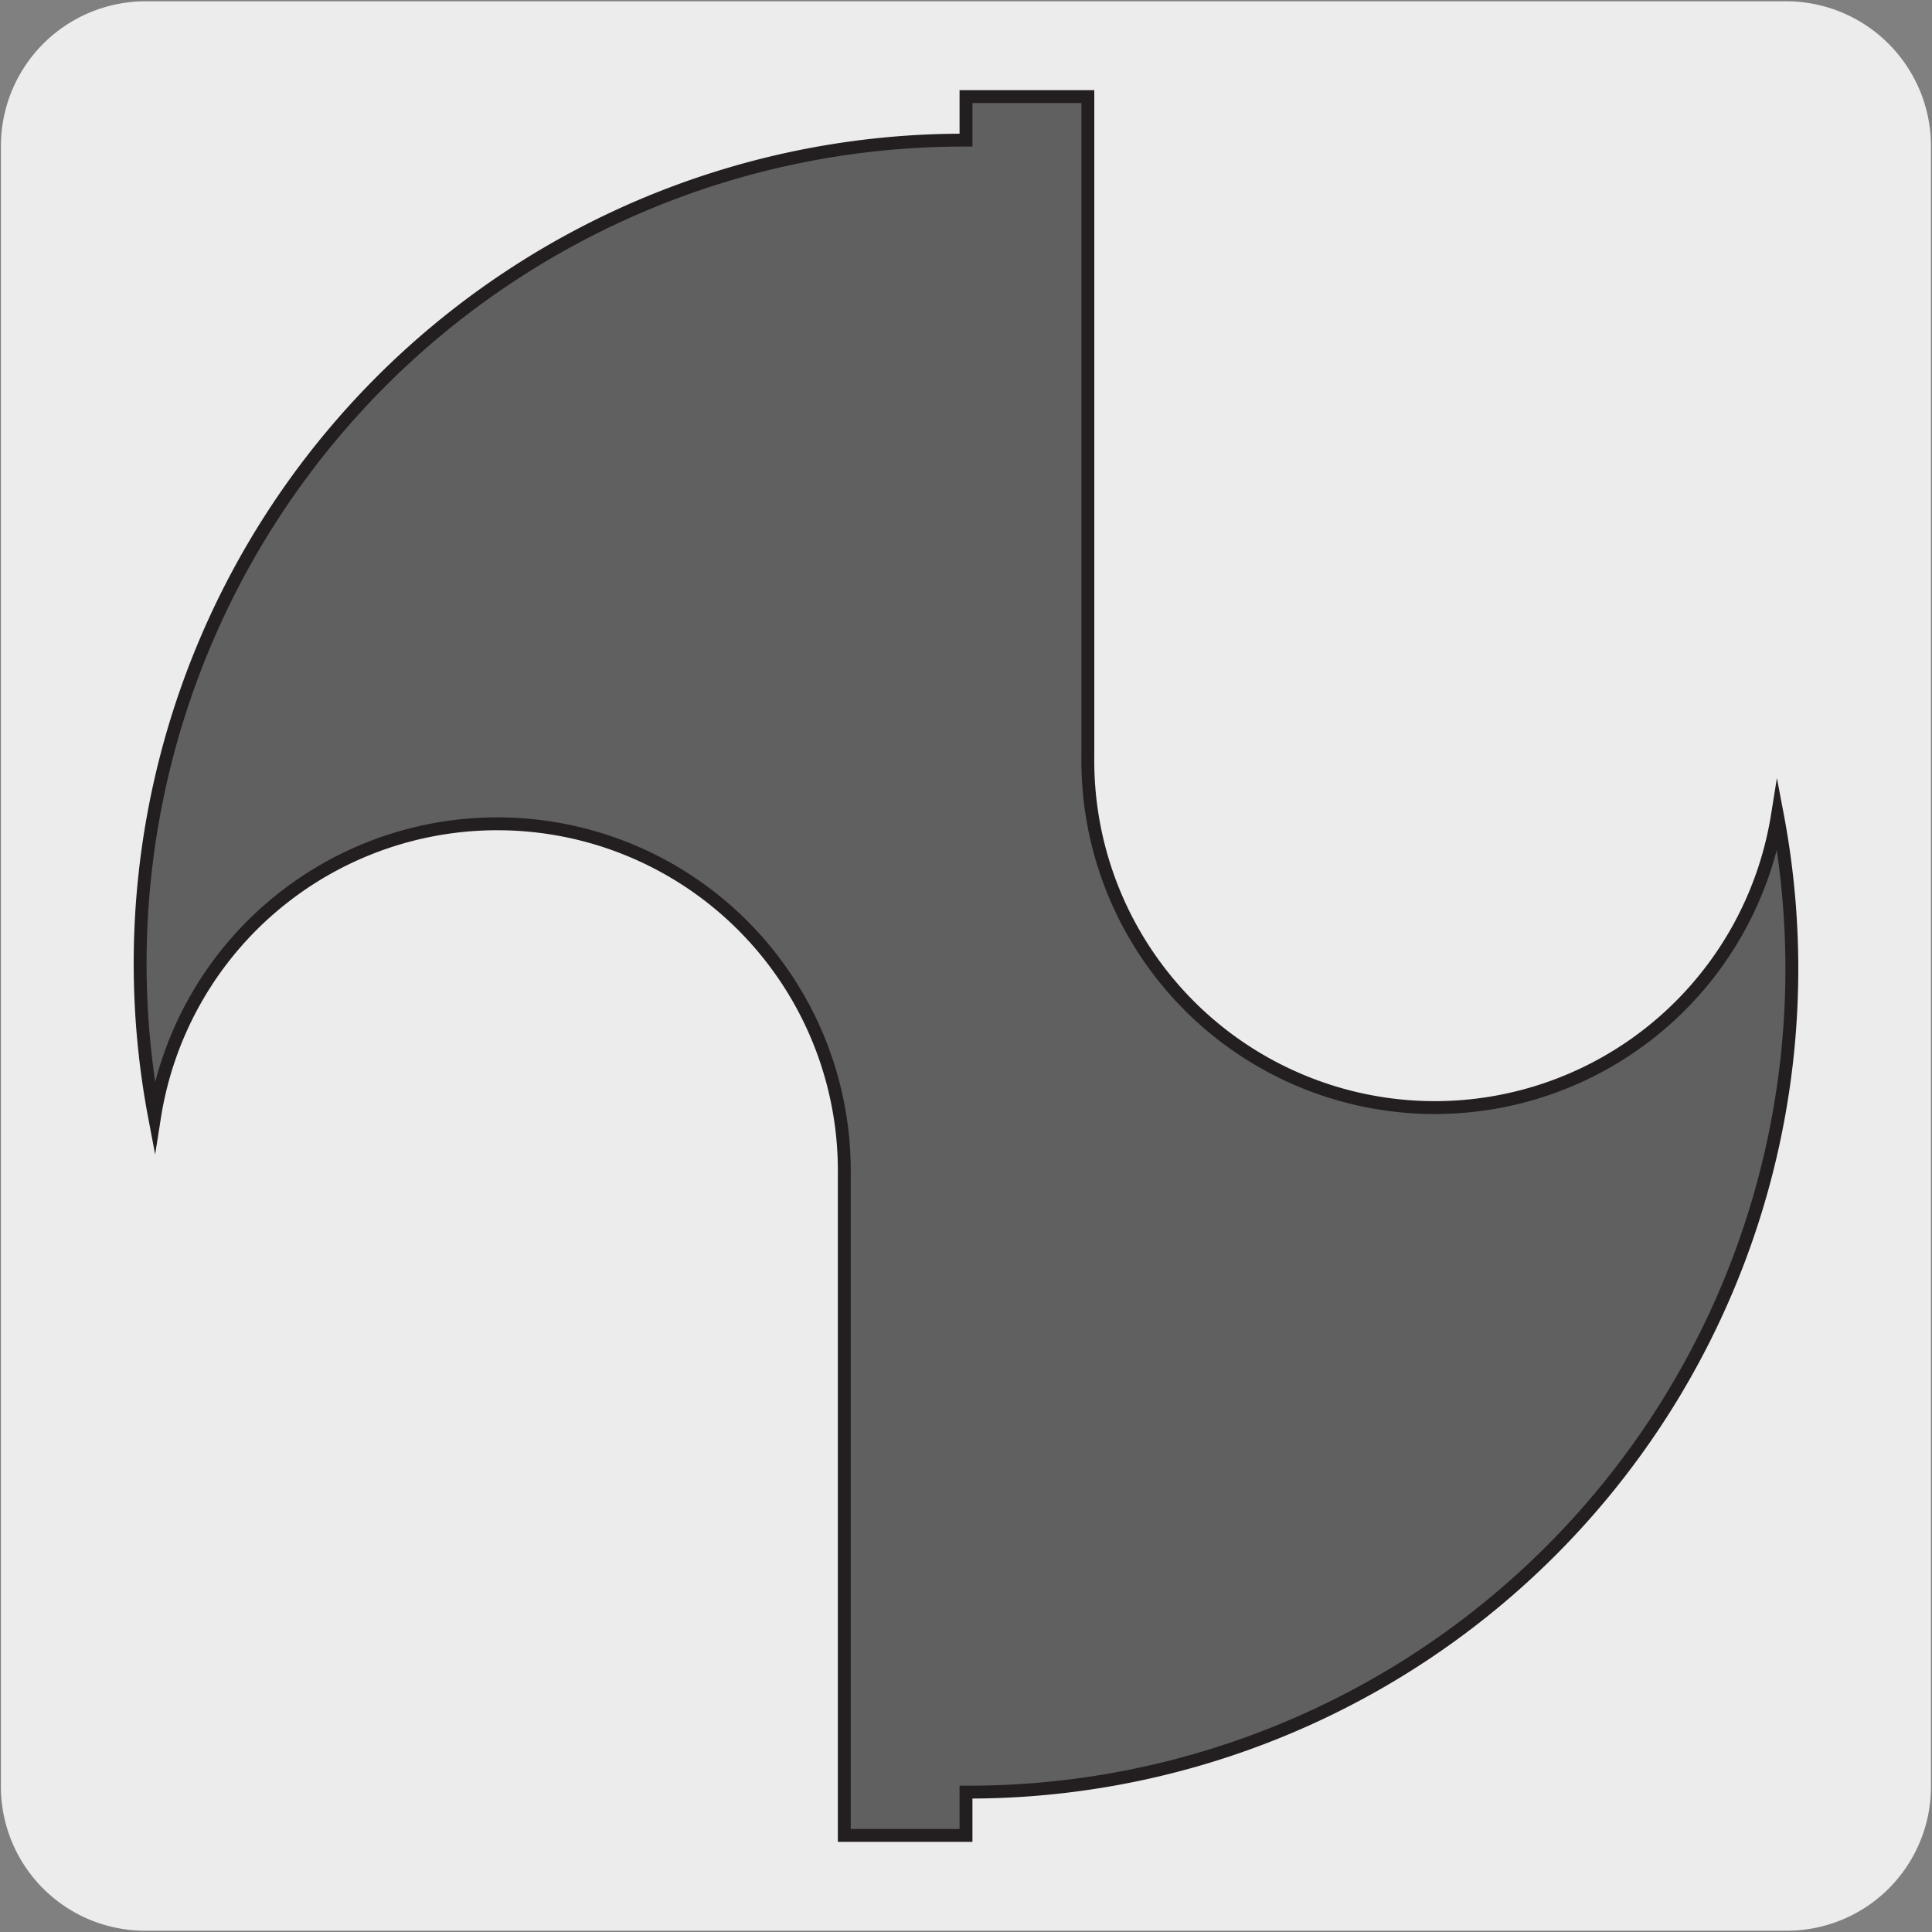
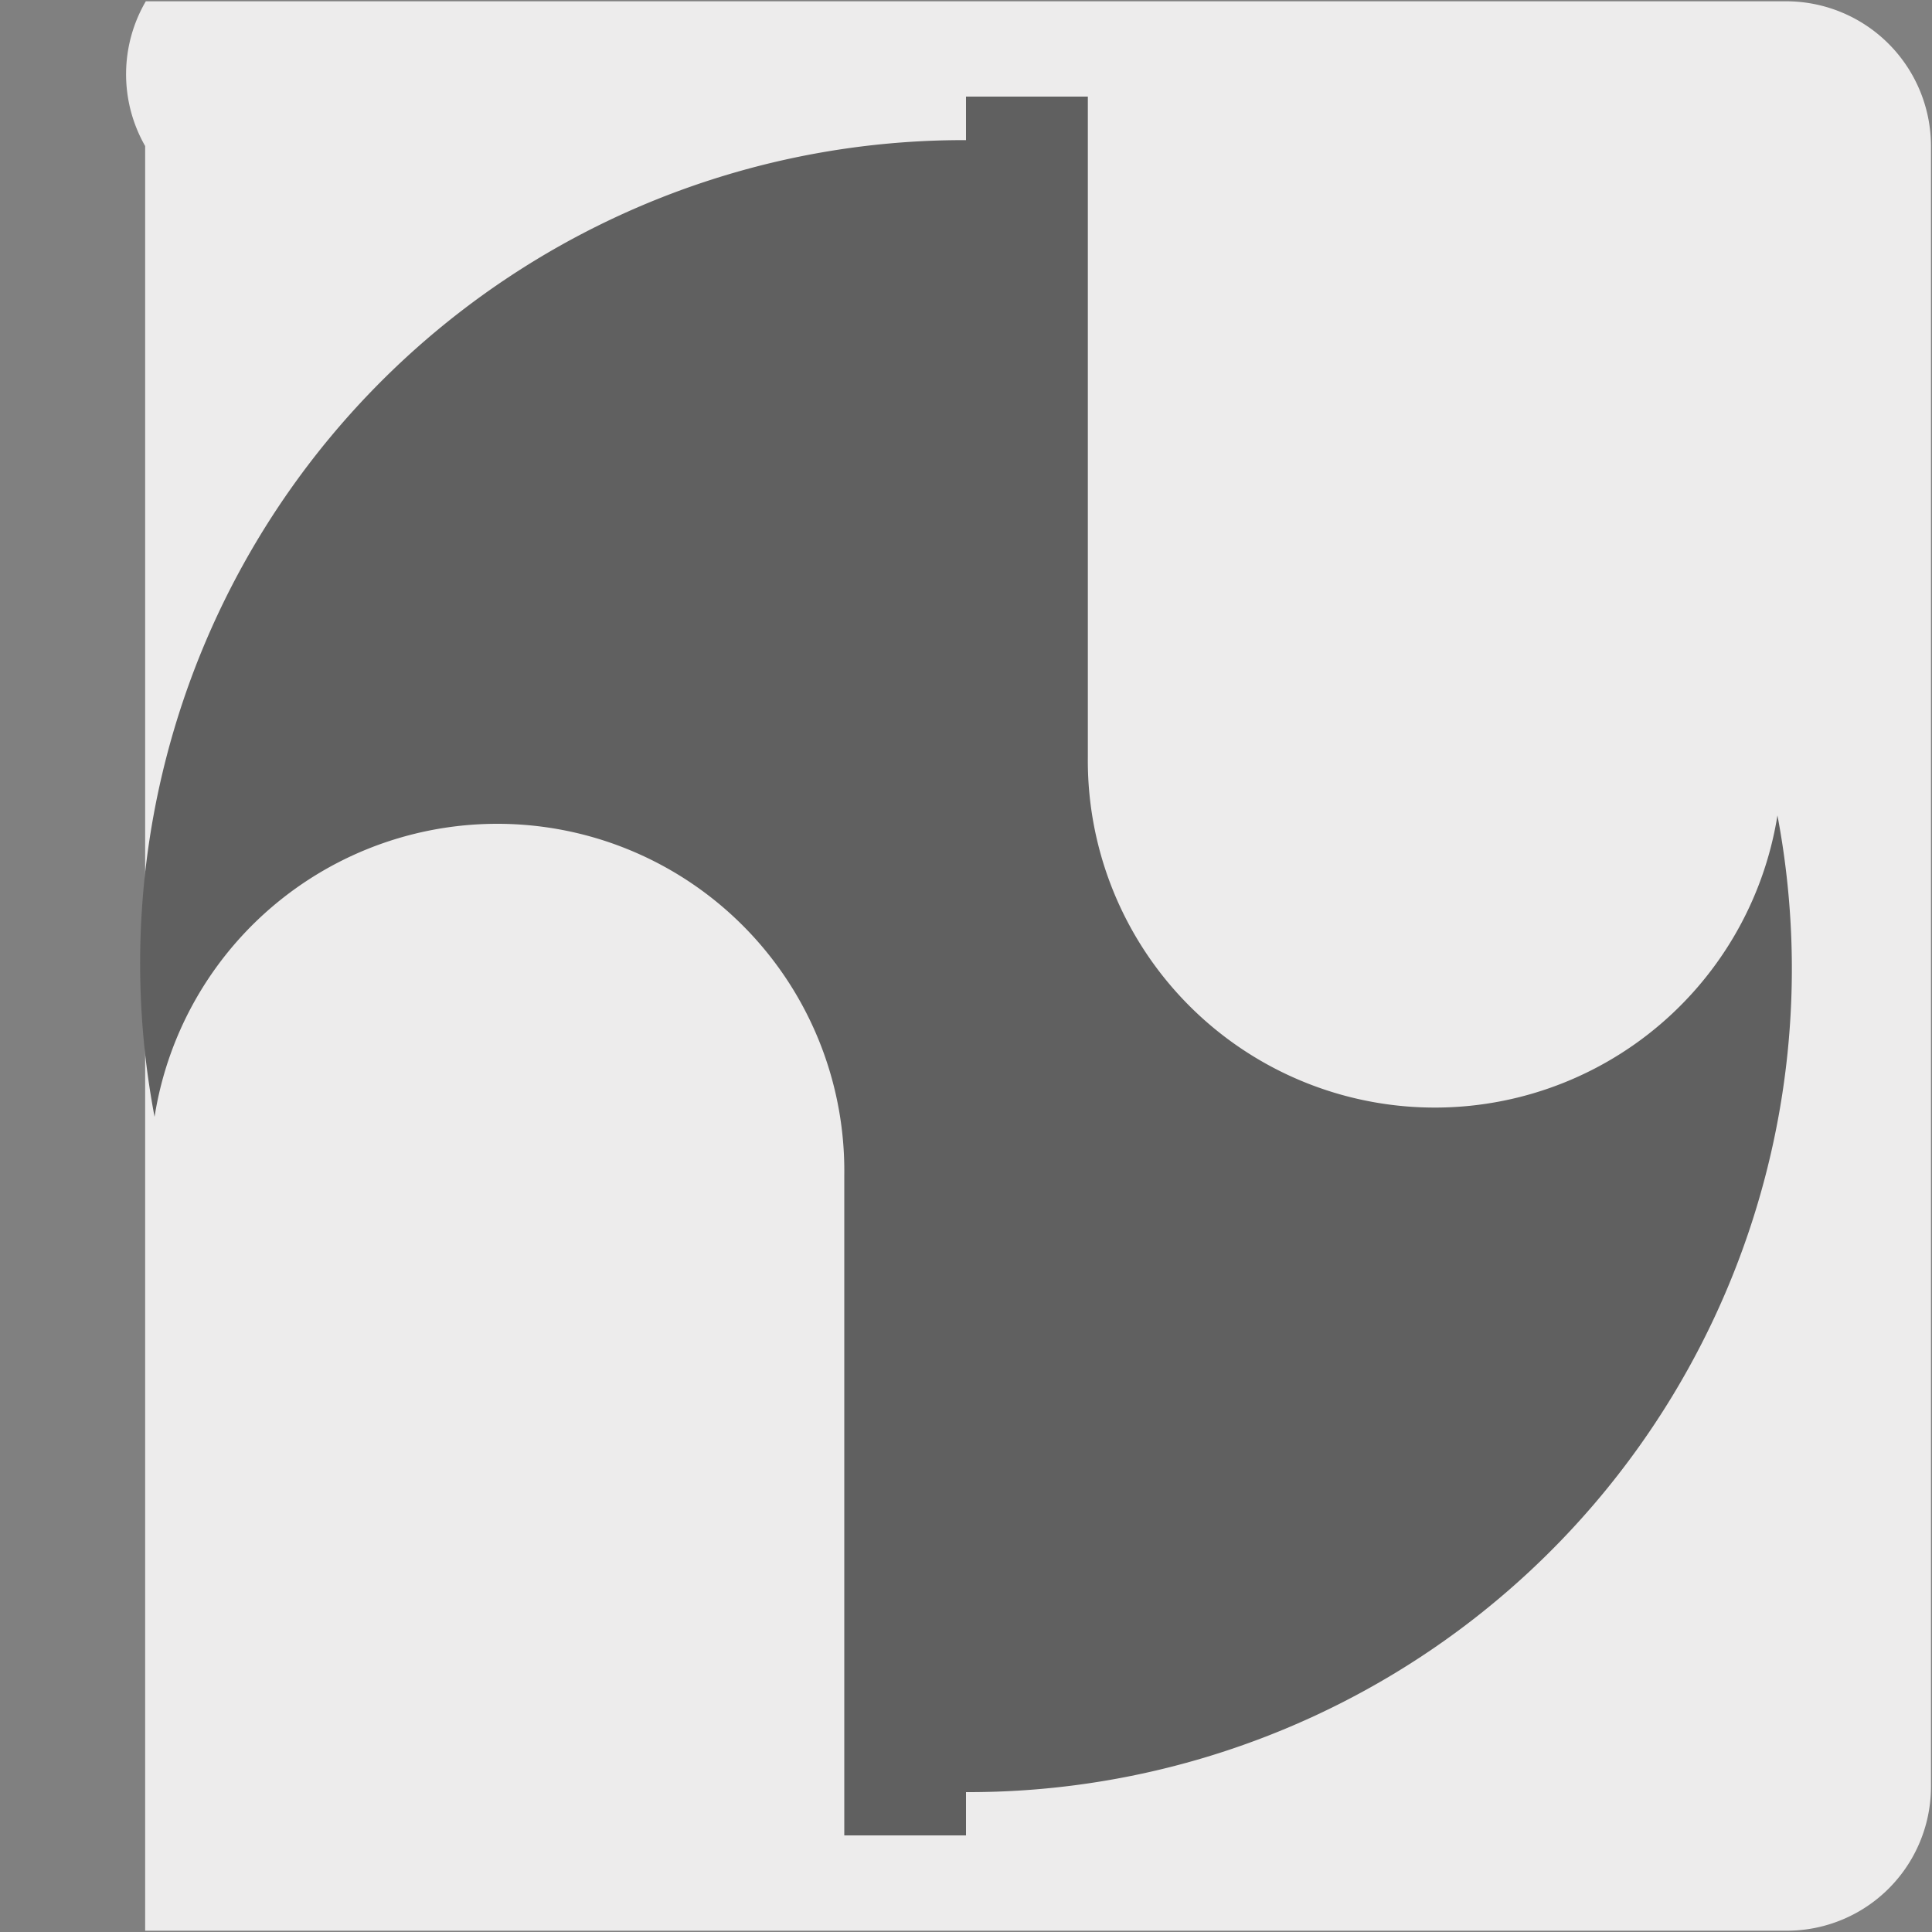
<svg xmlns="http://www.w3.org/2000/svg" viewBox="0 0 150 150">
  <rect x="0" y="0" width="150" height="150" fill="#808080" stroke="none" />
  <defs>
    <style>.cls-1{fill:#edecec;}.cls-2{fill:#606060;}.cls-3{fill:none;stroke:#231f20;stroke-miterlimit:10;}</style>
  </defs>
  <title>15327-03</title>
  <g id="Capa_2" data-name="Capa 2">
-     <path class="cls-1" d="M11.32.1H138.64a11.25,11.25,0,0,1,11.28,11.21v127.4a11.19,11.19,0,0,1-11.2,11.19H11.27A11.19,11.19,0,0,1,.07,138.71h0V11.34A11.24,11.24,0,0,1,11.32.1Z" />
+     <path class="cls-1" d="M11.32.1H138.64a11.25,11.25,0,0,1,11.28,11.21v127.4a11.19,11.19,0,0,1-11.2,11.19H11.27h0V11.34A11.24,11.24,0,0,1,11.32.1Z" />
  </g>
  <g id="Capa_3" data-name="Capa 3">
    <path class="cls-2" d="M75,10.88A63.92,63.92,0,0,0,12,86.71a26.94,26.94,0,0,1,53.55,4.53l0,51.26H75v-3.36a63.92,63.92,0,0,0,63-75.83,26.94,26.94,0,0,1-53.54-4.53V7.5H75Z" />
-     <path class="cls-3" d="M75,10.88A63.92,63.92,0,0,0,12,86.71a26.94,26.94,0,0,1,53.55,4.53l0,51.26H75v-3.36a63.92,63.92,0,0,0,63-75.83,26.94,26.94,0,0,1-53.54-4.53V7.5H75Z" />
  </g>
</svg>